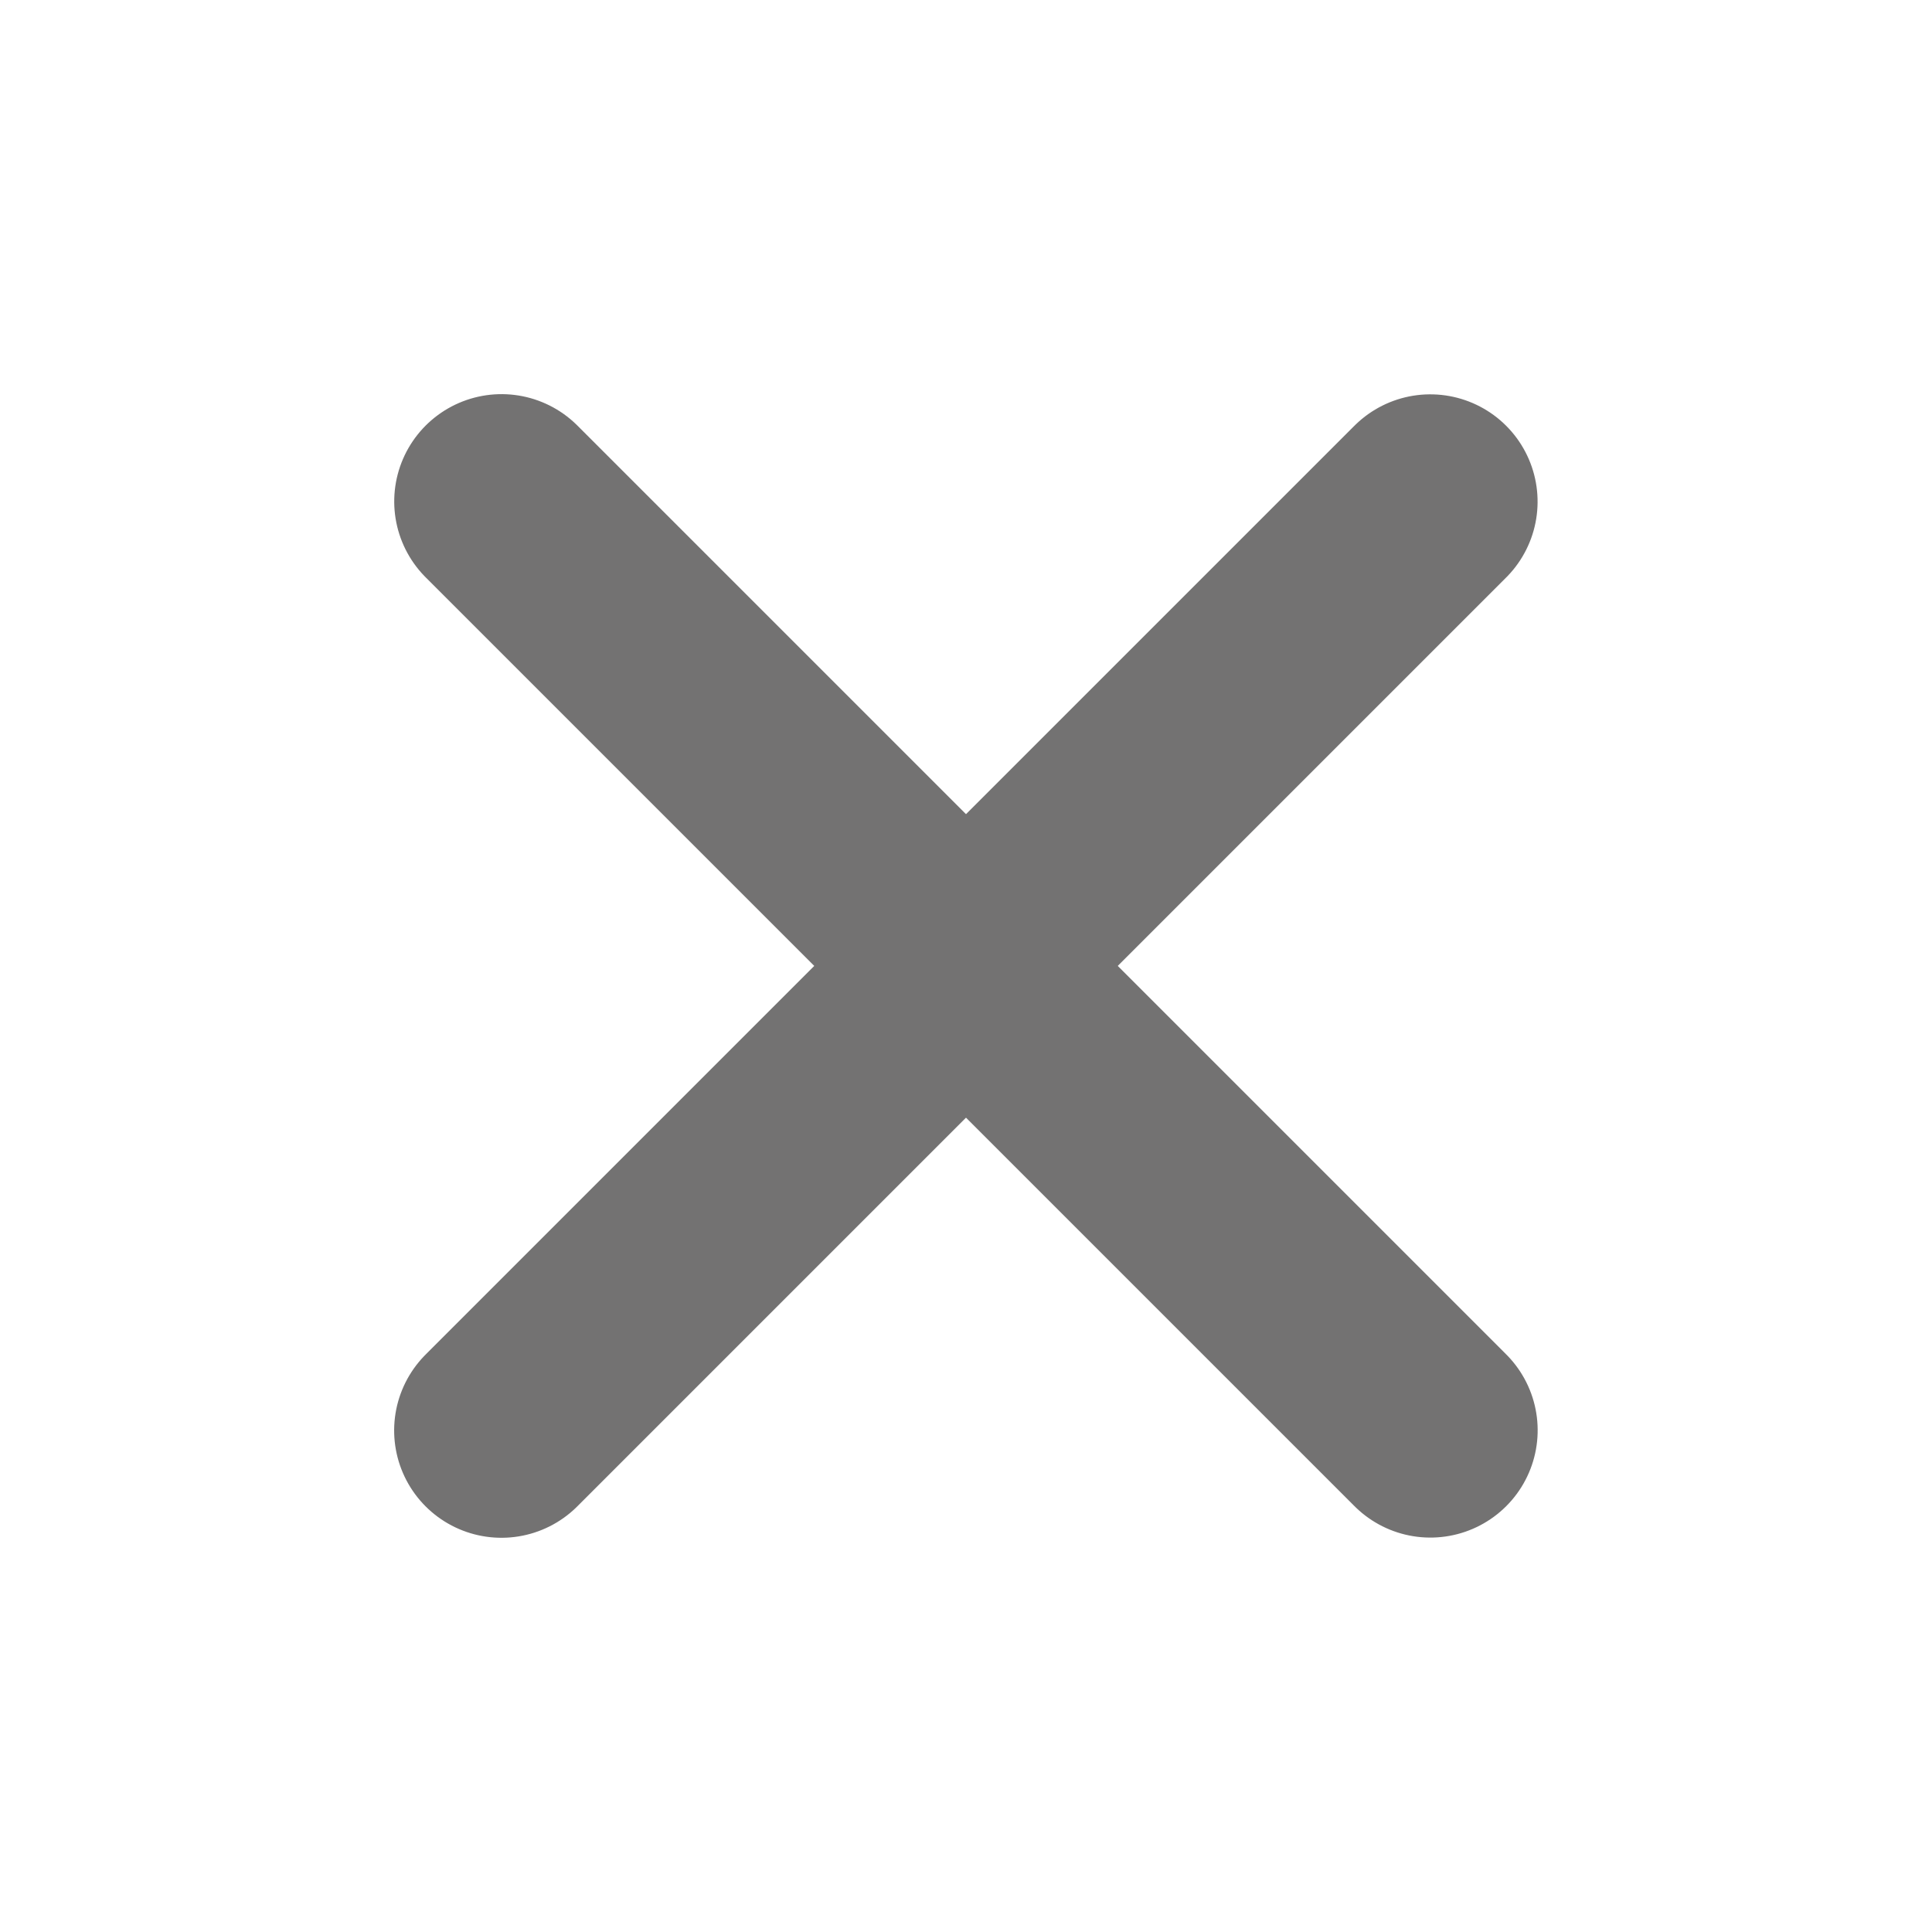
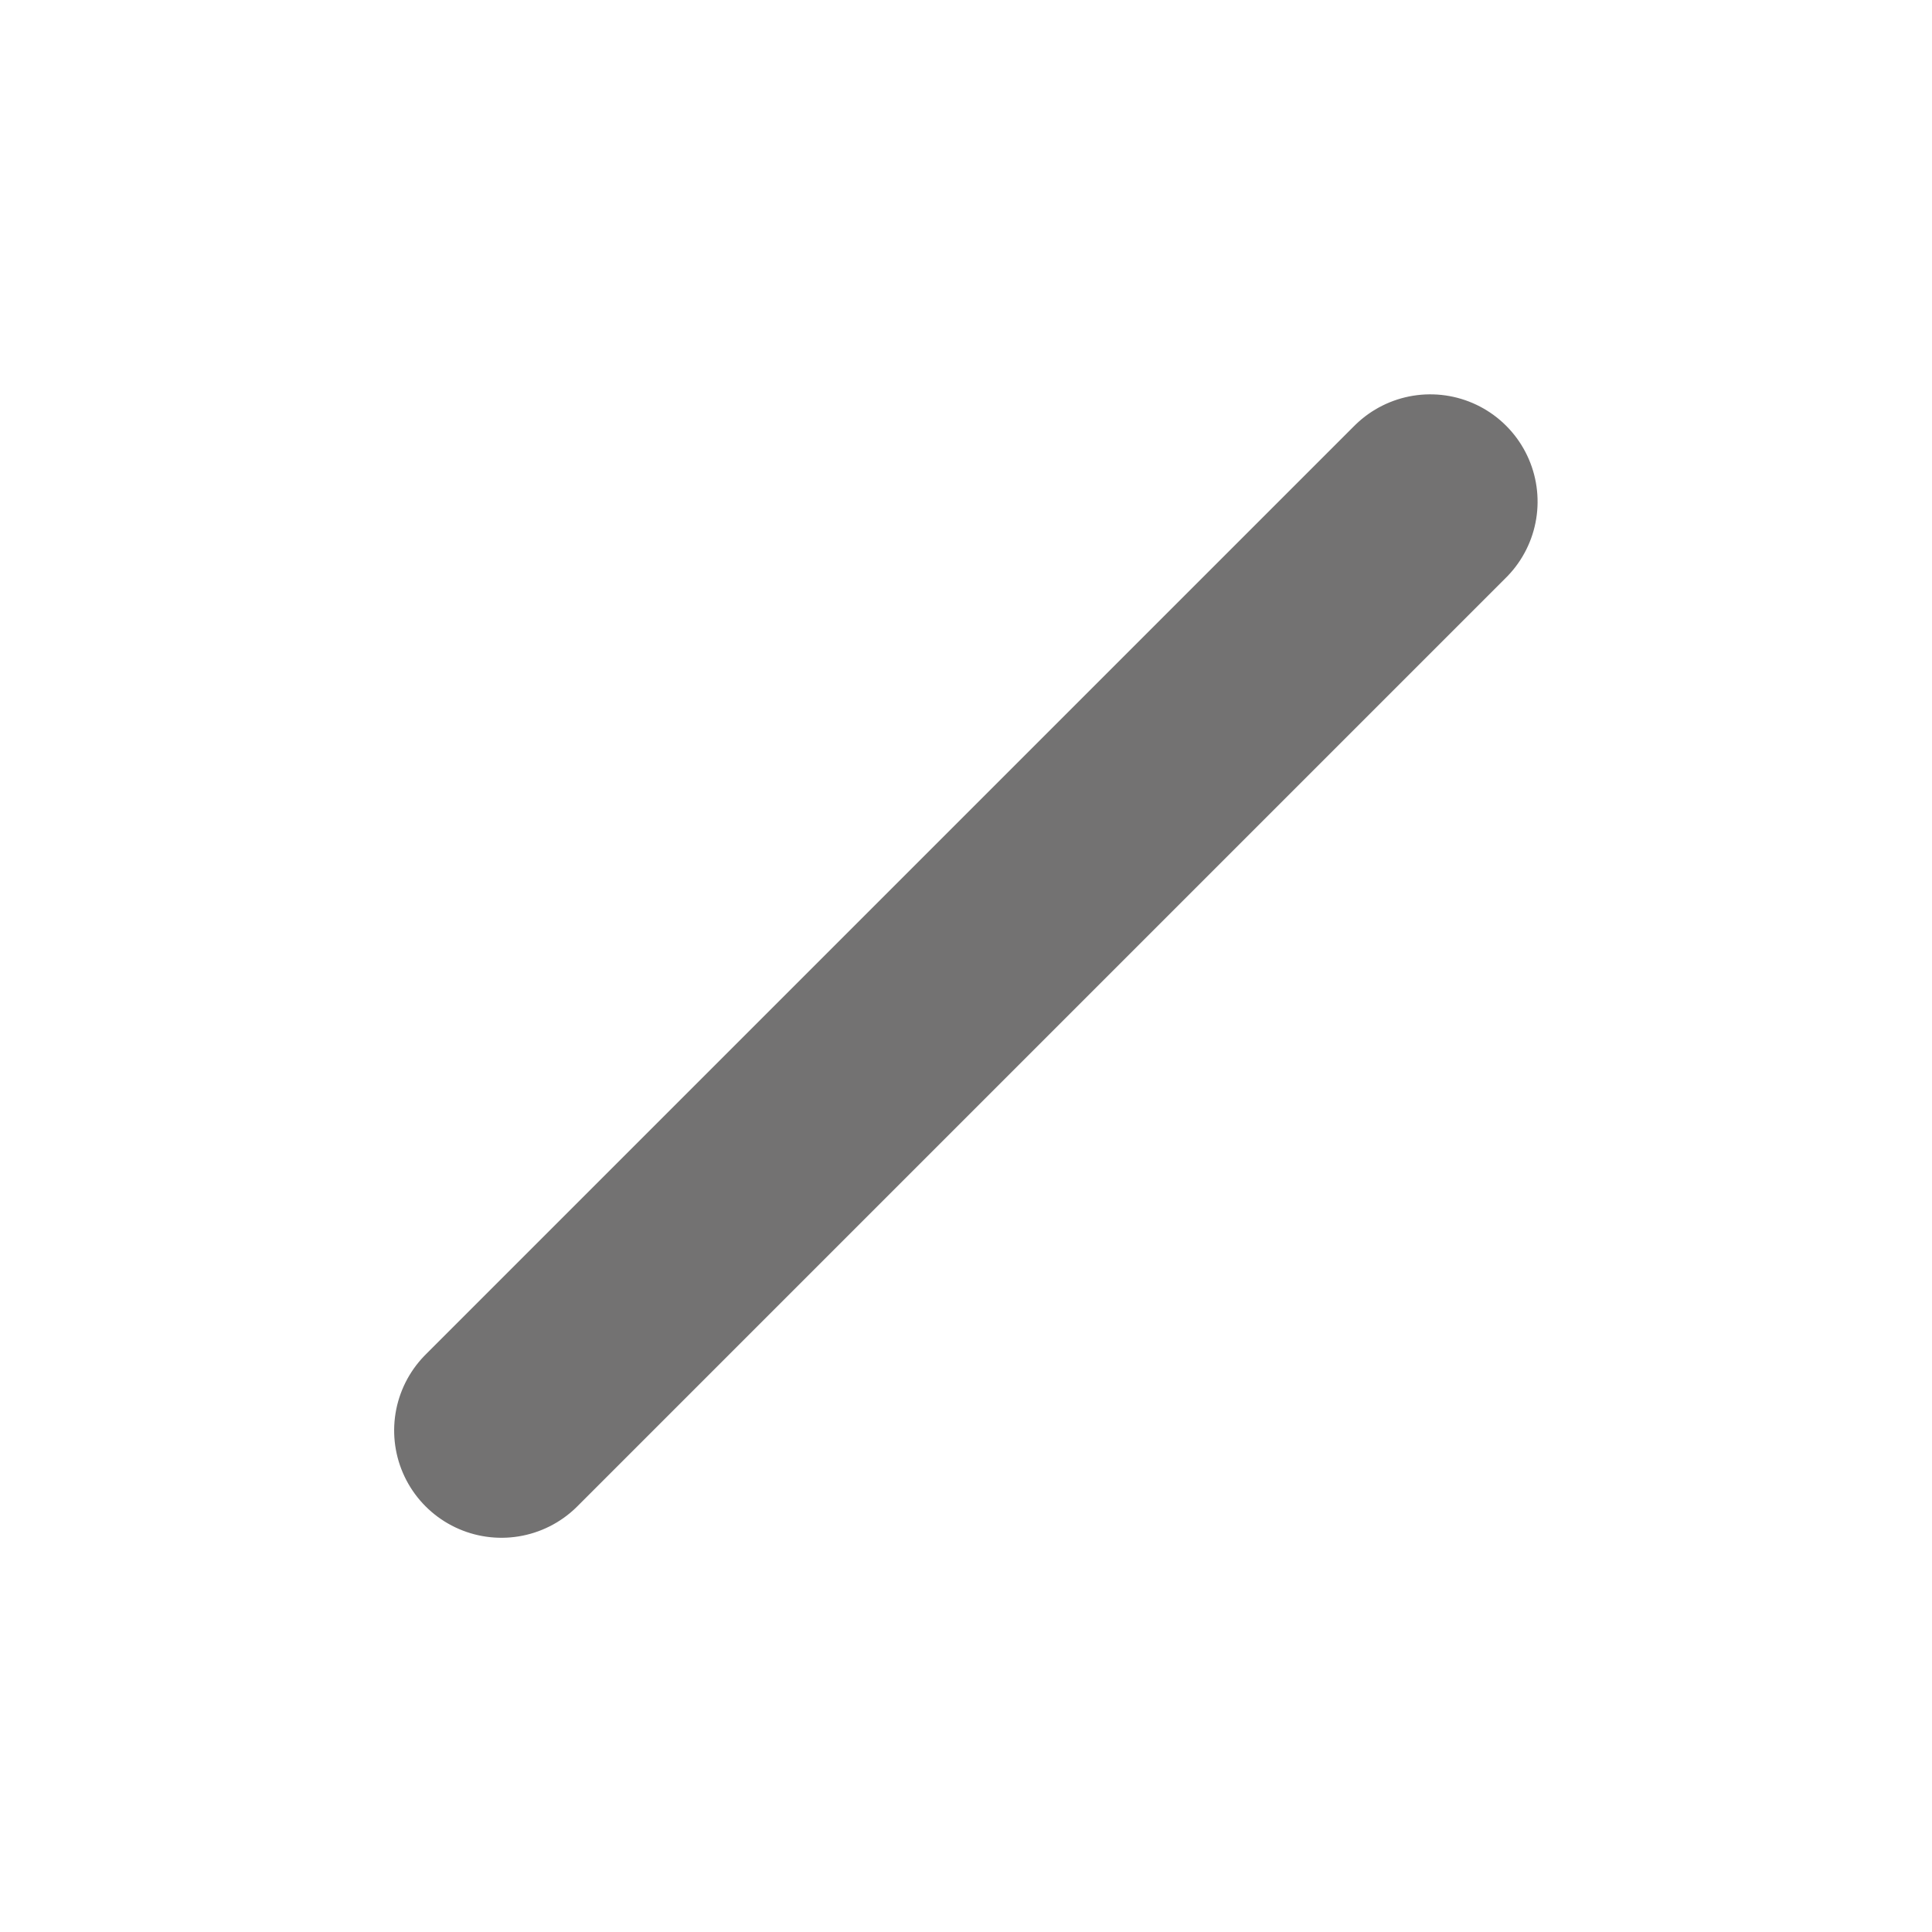
<svg xmlns="http://www.w3.org/2000/svg" width="100%" height="100%" viewBox="0 0 100 100" version="1.1" xml:space="preserve" style="fill-rule:evenodd;clip-rule:evenodd;stroke-linecap:round;stroke-linejoin:round;stroke-miterlimit:1.5;">
  <g transform="matrix(0.707,0.707,-0.707,0.707,28.08,5.452)">
-     <path d="M13,16L81,16" style="fill:none;stroke:rgb(115,114,114);stroke-width:11.11px;" />
-   </g>
+     </g>
  <g transform="matrix(0.707,-0.707,0.707,0.707,5.452,71.92)">
    <path d="M13,16L81,16" style="fill:none;stroke:rgb(115,114,114);stroke-width:11.11px;" />
  </g>
</svg>